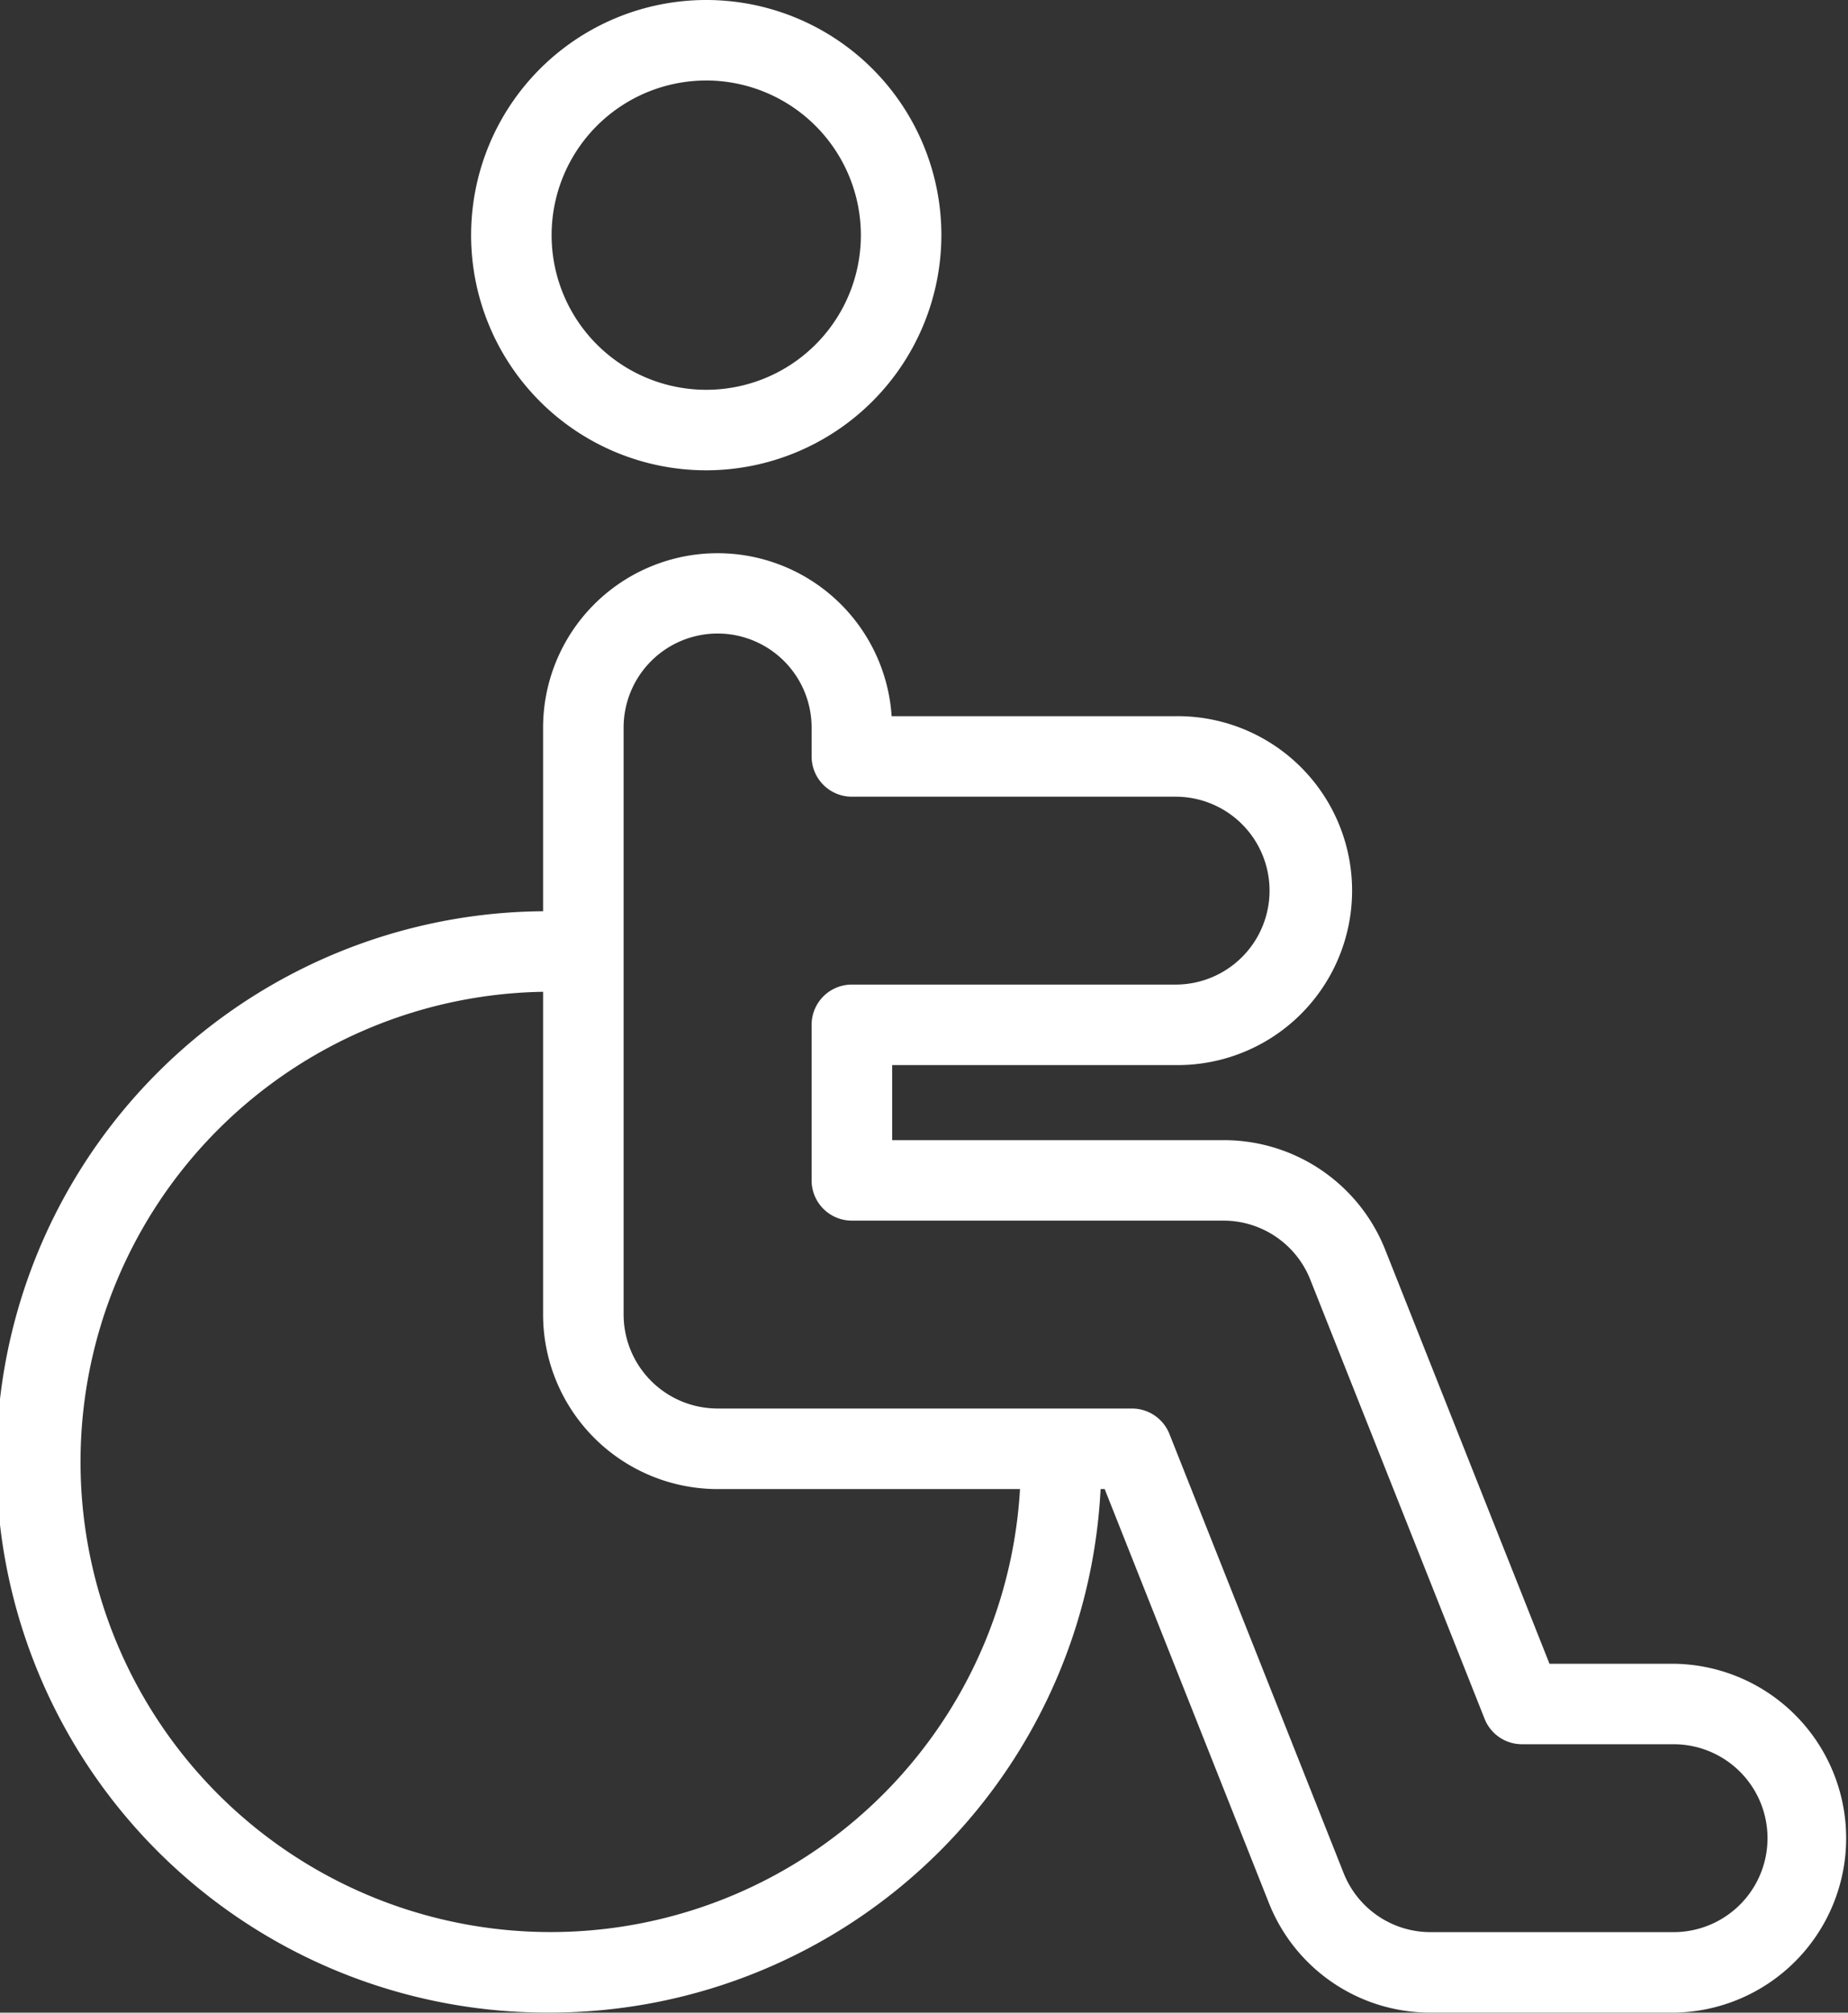
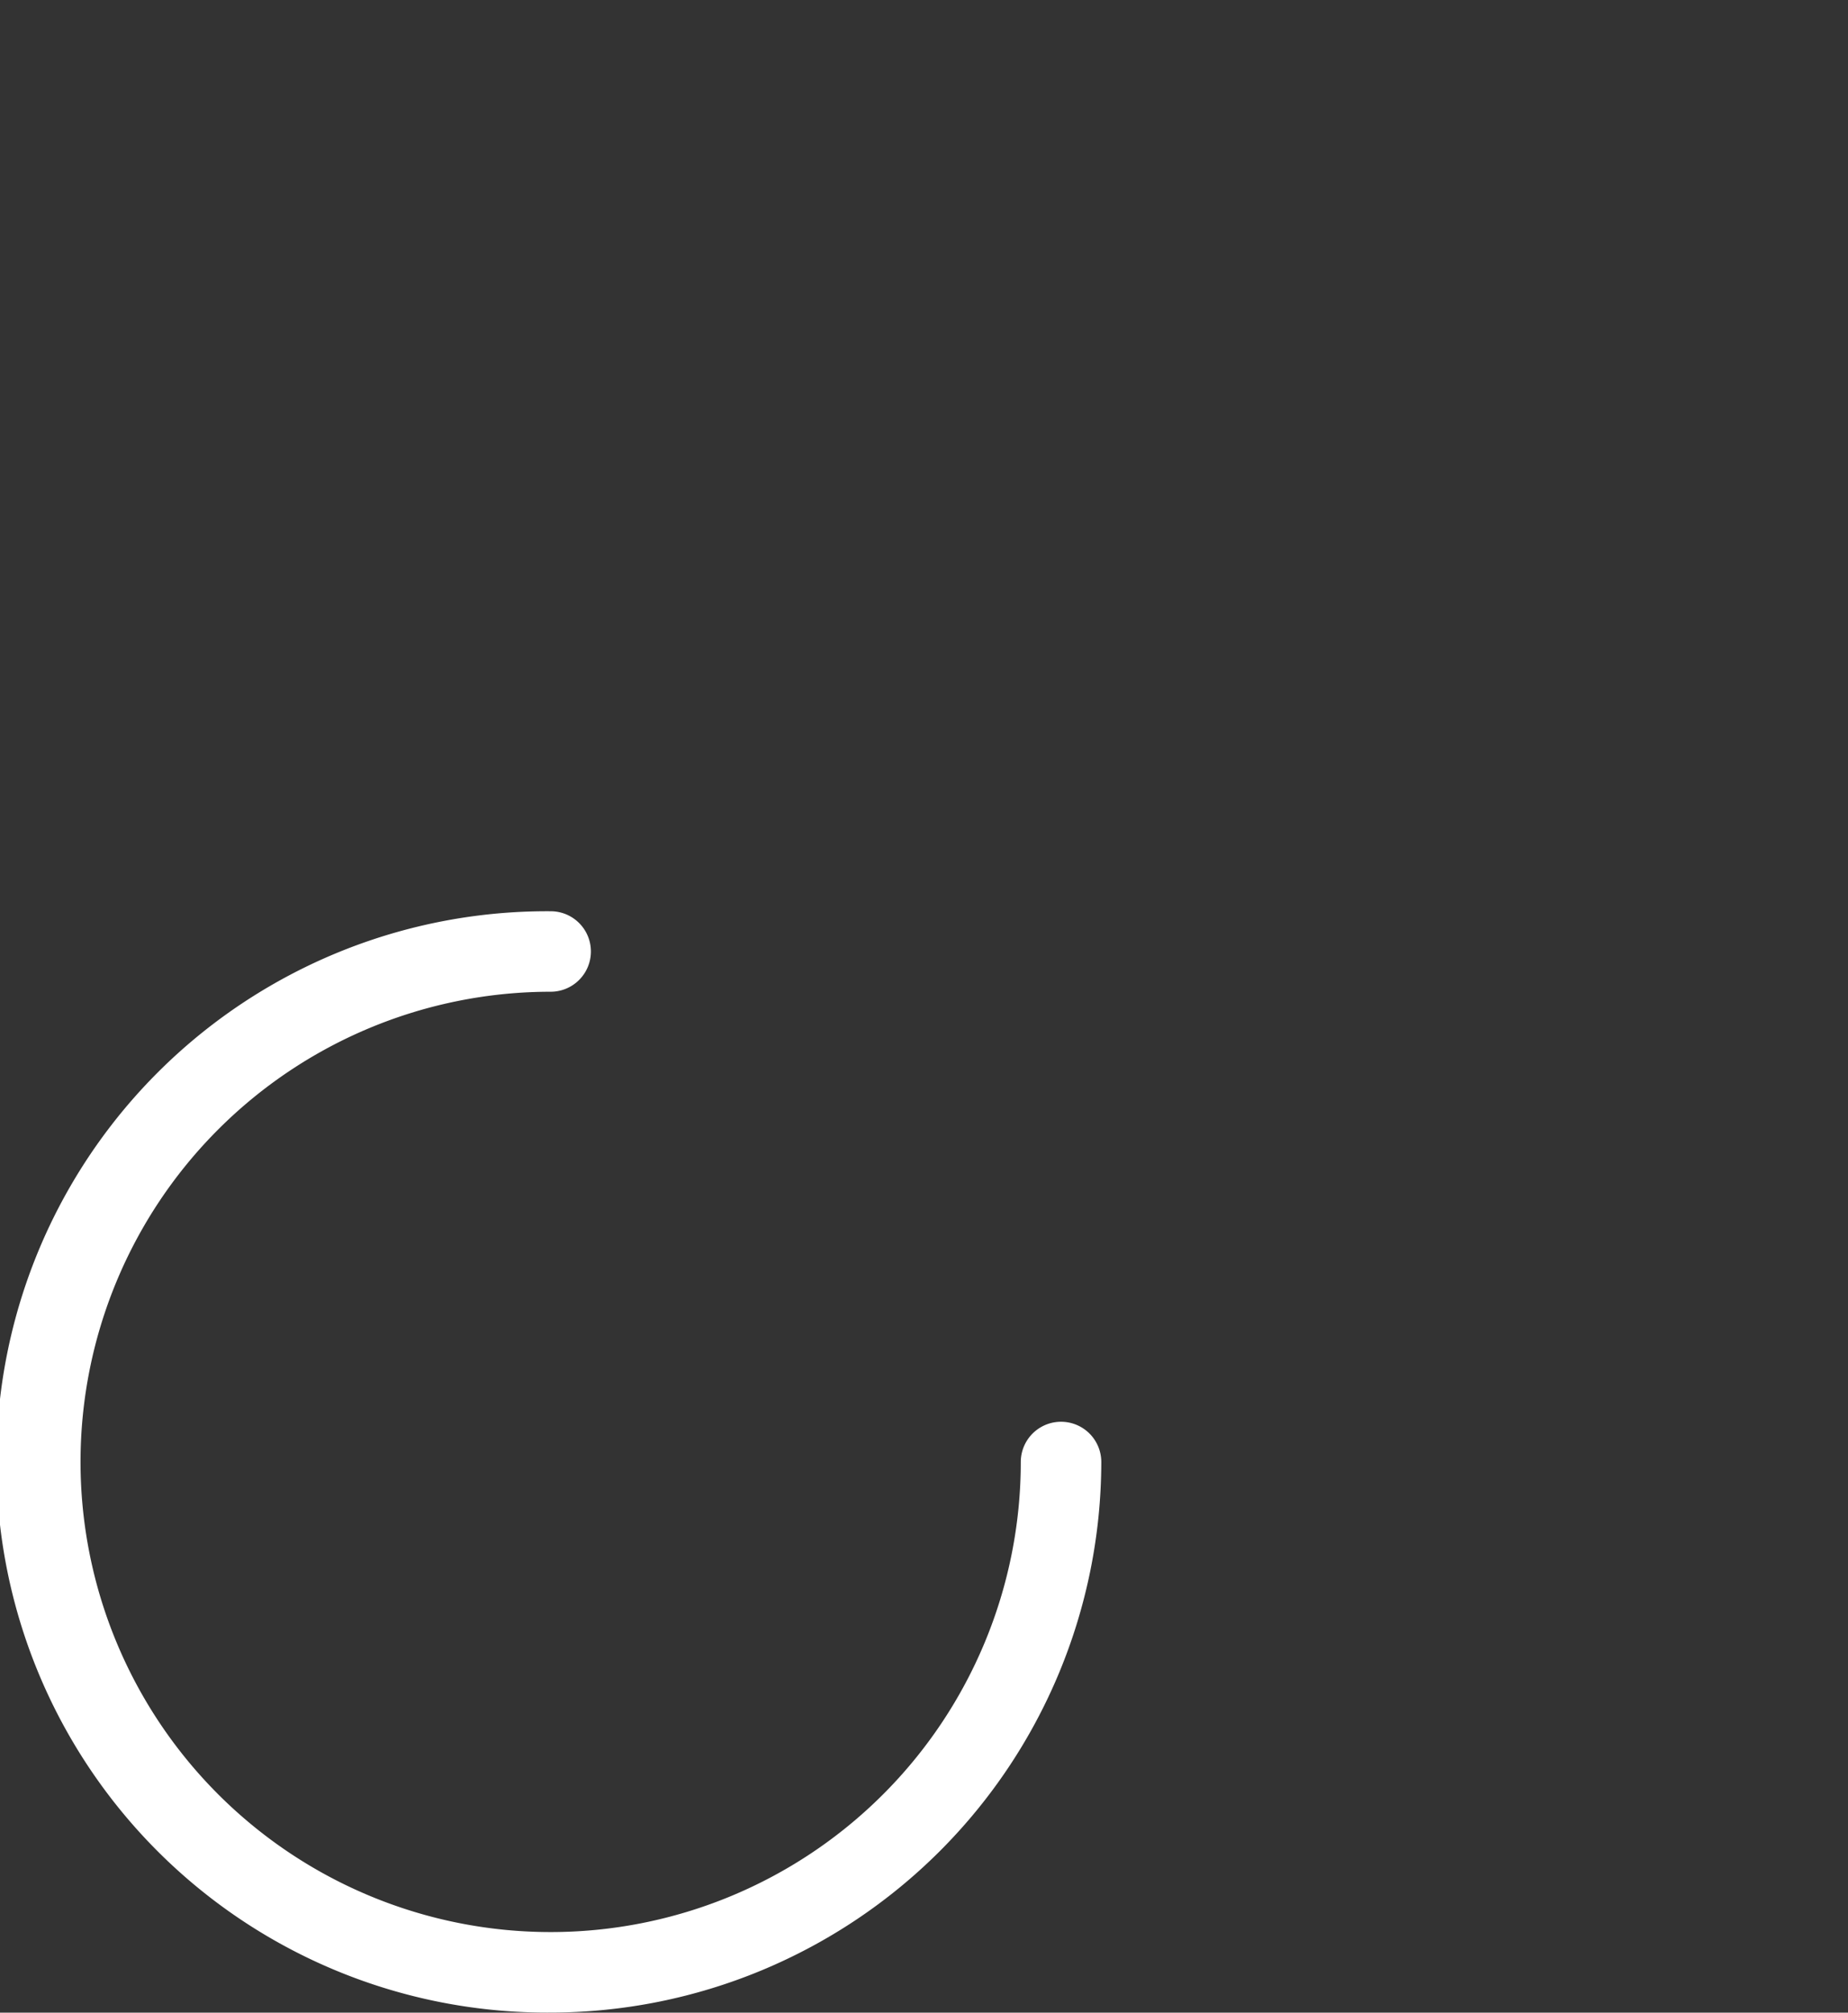
<svg xmlns="http://www.w3.org/2000/svg" width="77.587" height="84.494" viewBox="0 0 77.587 84.494">
  <rect x="0" y="0" width="77.587" height="84.494" fill="#333333" stroke="none" />
  <defs>
    <clipPath id="clip-path-handi">
      <rect width="77.587" height="84.493" fill="#fff" />
    </clipPath>
  </defs>
  <g clip-path="url(#clip-path-handi)">
    <path d="M23.119,67a23.118,23.118,0,1,1,0-46.235,1.689,1.689,0,0,1,0,3.379A19.738,19.738,0,1,0,42.857,43.887a1.69,1.69,0,0,1,3.38,0A23.144,23.144,0,0,1,23.119,67" transform="translate(0 17.49)" fill="#fff" />
-     <path d="M20.61,19.745a9.872,9.872,0,1,1,9.87-9.872,9.885,9.885,0,0,1-9.87,9.872m0-16.364A6.492,6.492,0,1,0,27.1,9.872,6.5,6.5,0,0,0,20.61,3.38" transform="translate(9.043 -0.001)" fill="#fff" />
-     <path d="M59.838,73.879H49.647a7.284,7.284,0,0,1-6.807-4.622L35.953,51.9H19.7a7.334,7.334,0,0,1-7.325-7.325V19.928a7.325,7.325,0,0,1,14.634-.475H38.931a7.324,7.324,0,1,1,0,14.647h-11.9v3.152h13.9a7.288,7.288,0,0,1,6.809,4.622l6.888,17.359h5.217a7.324,7.324,0,0,1,0,14.647M19.7,15.983a3.948,3.948,0,0,0-3.944,3.944V44.574A3.948,3.948,0,0,0,19.7,48.518H37.1a1.693,1.693,0,0,1,1.571,1.067L45.981,68.01A3.923,3.923,0,0,0,49.647,70.5H59.838a3.944,3.944,0,1,0,0-7.888H53.474a1.688,1.688,0,0,1-1.57-1.067L44.591,43.121a3.923,3.923,0,0,0-3.666-2.491H25.338a1.688,1.688,0,0,1-1.689-1.689V32.41a1.688,1.688,0,0,1,1.689-1.689H38.931a3.944,3.944,0,1,0,0-7.888H25.338a1.69,1.69,0,0,1-1.689-1.691V19.928A3.948,3.948,0,0,0,19.7,15.983" transform="translate(10.426 10.613)" fill="#fff" />
  </g>
</svg>